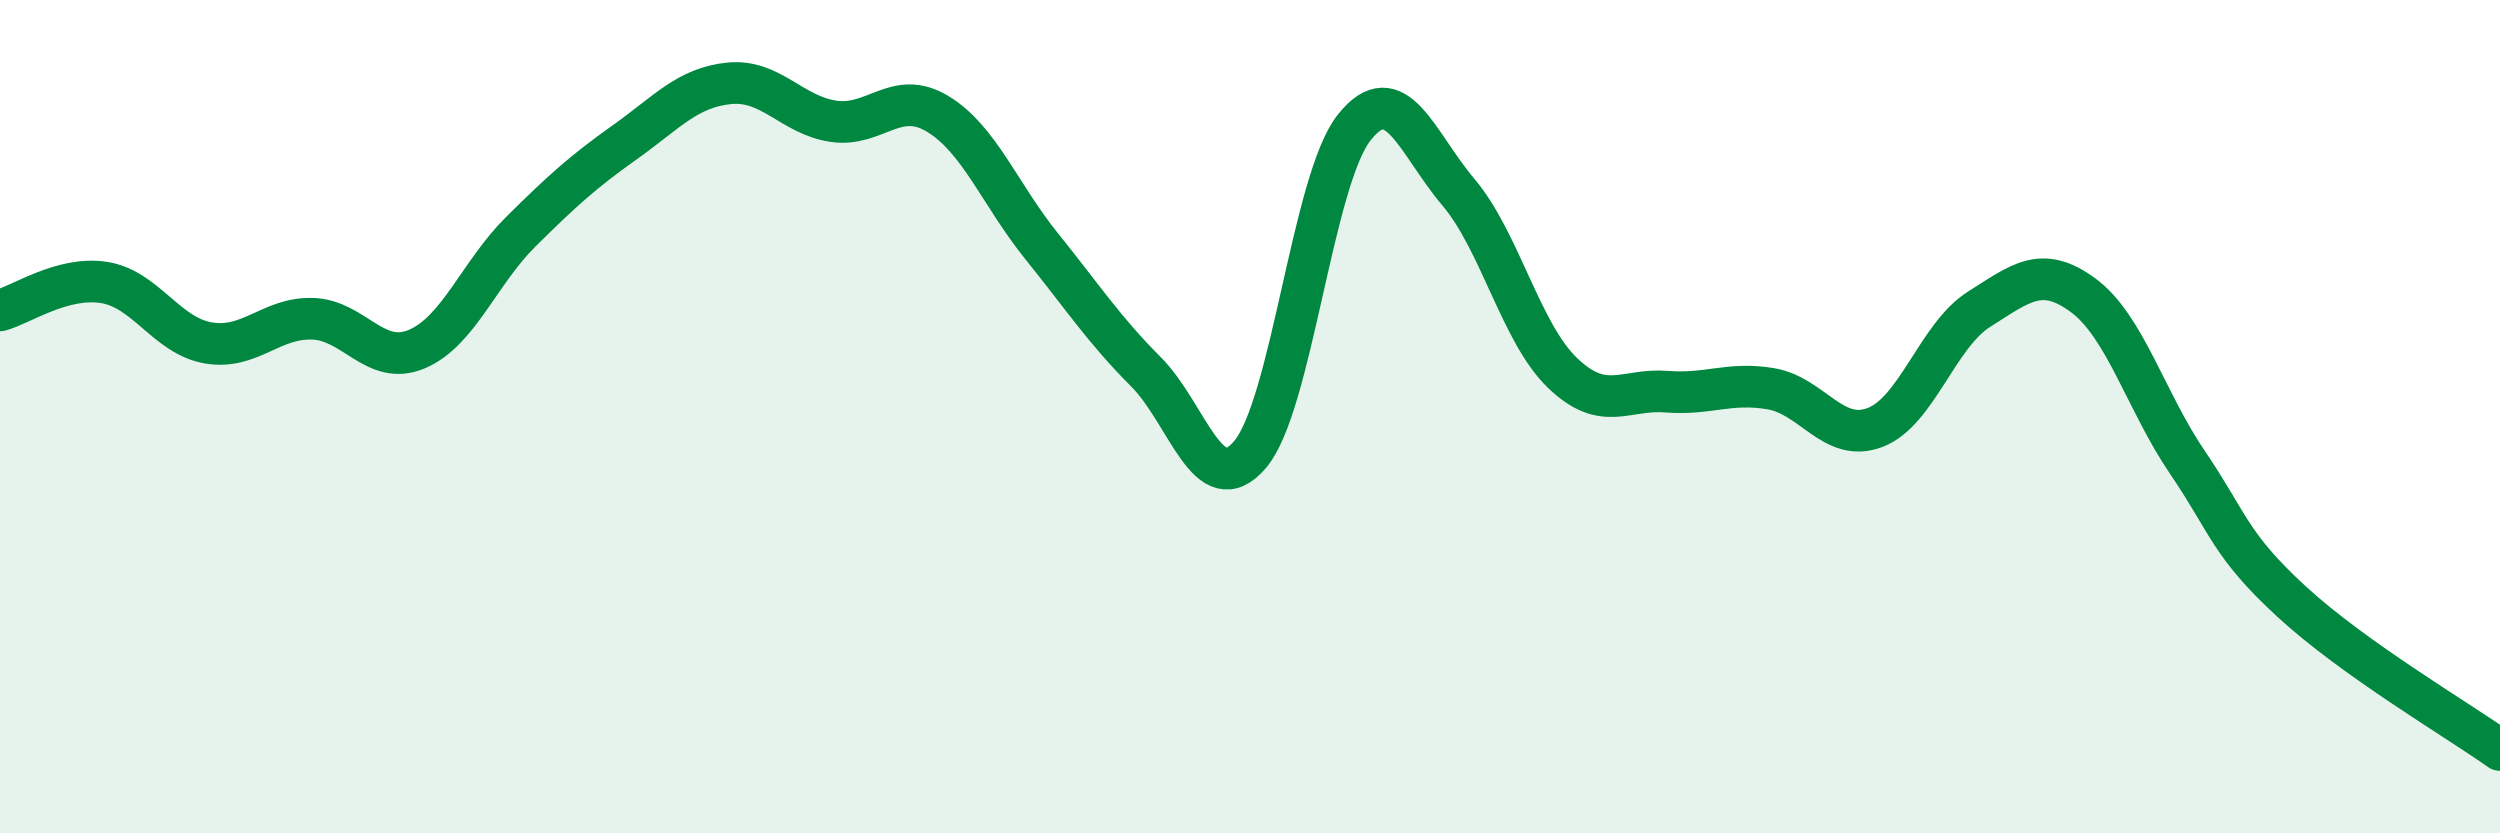
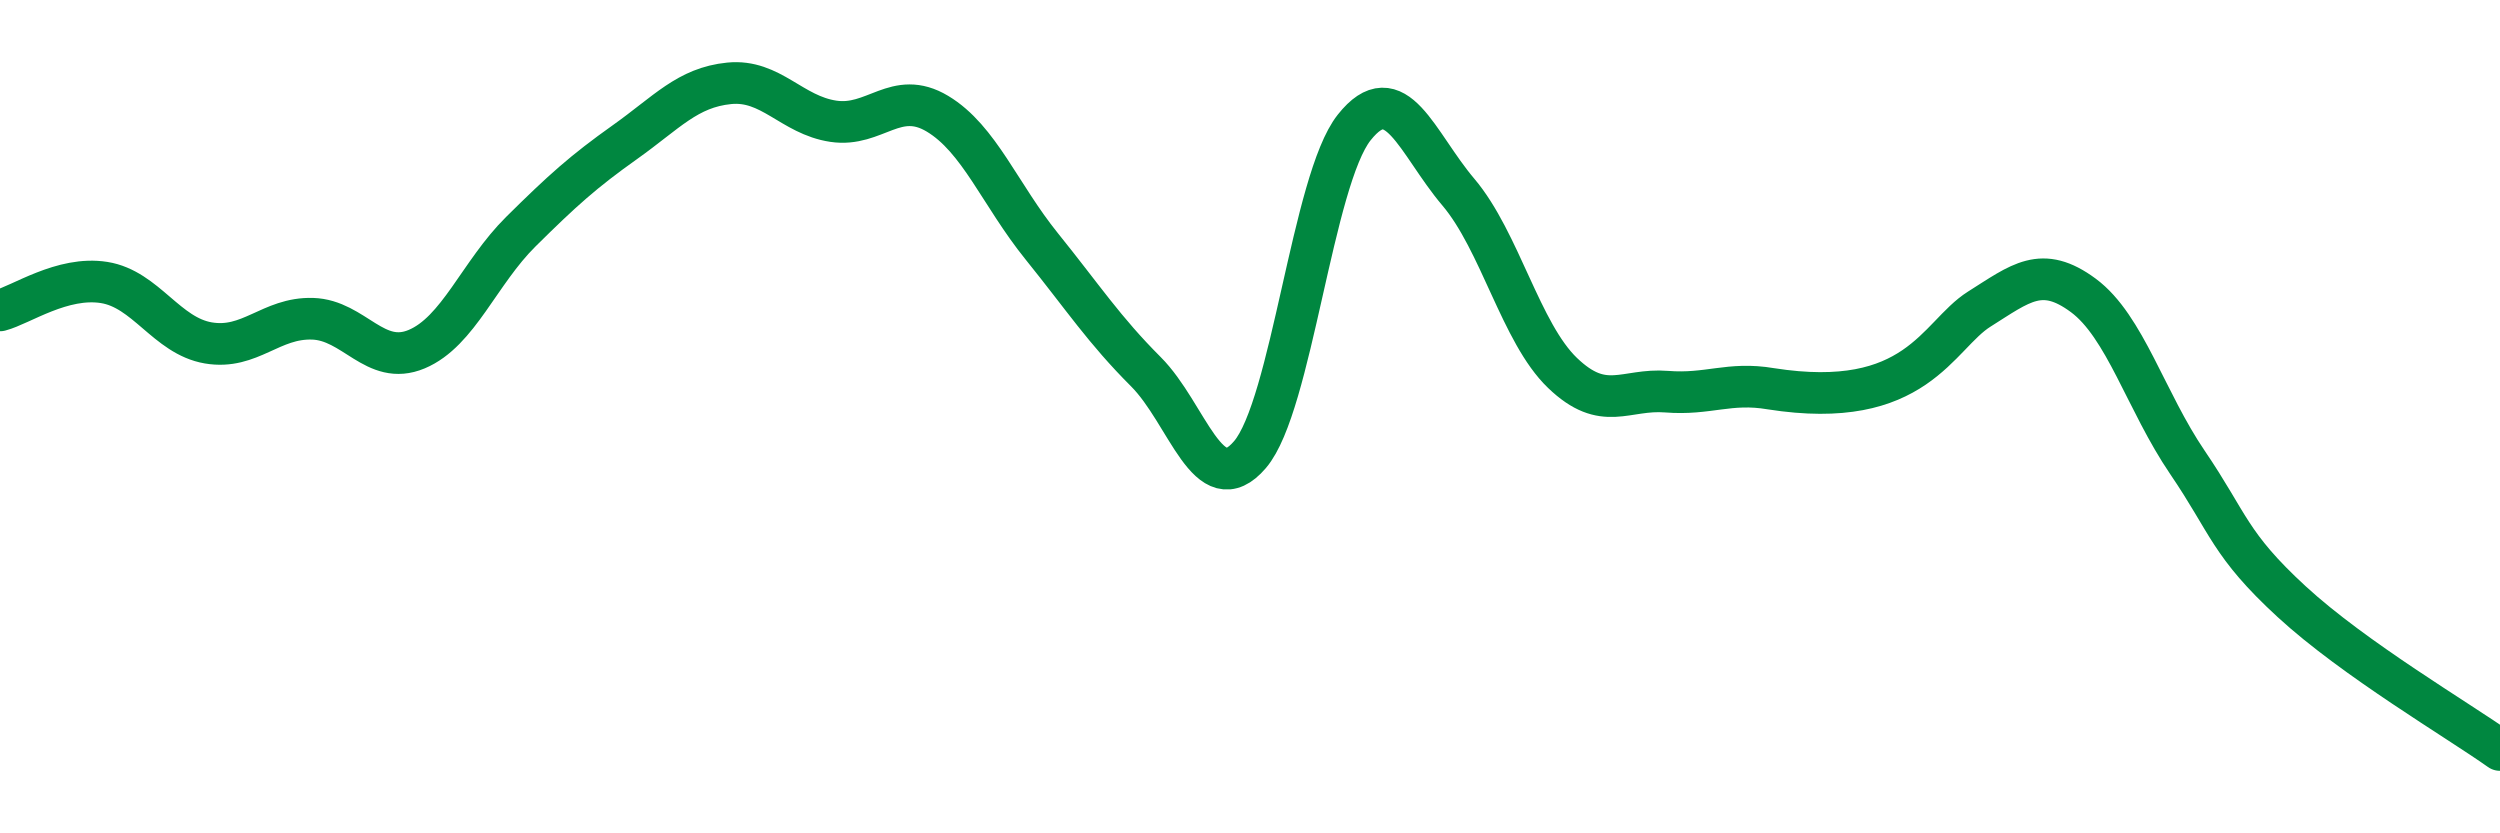
<svg xmlns="http://www.w3.org/2000/svg" width="60" height="20" viewBox="0 0 60 20">
-   <path d="M 0,7.45 C 0.5,7.32 1.5,6.62 2.5,6.78 C 3.5,6.94 4,8.06 5,8.23 C 6,8.4 6.5,7.62 7.5,7.65 C 8.5,7.68 9,8.8 10,8.38 C 11,7.96 11.5,6.55 12.5,5.56 C 13.5,4.57 14,4.12 15,3.41 C 16,2.7 16.5,2.1 17.5,2 C 18.5,1.9 19,2.76 20,2.91 C 21,3.06 21.5,2.13 22.5,2.73 C 23.5,3.33 24,4.67 25,5.91 C 26,7.15 26.5,7.92 27.5,8.92 C 28.5,9.92 29,12.08 30,10.91 C 31,9.74 31.5,4.32 32.5,3.06 C 33.5,1.8 34,3.43 35,4.61 C 36,5.79 36.5,7.99 37.5,8.95 C 38.5,9.91 39,9.32 40,9.4 C 41,9.48 41.5,9.16 42.5,9.33 C 43.5,9.5 44,10.64 45,10.26 C 46,9.88 46.5,8.05 47.5,7.42 C 48.5,6.79 49,6.35 50,7.09 C 51,7.83 51.5,9.63 52.5,11.1 C 53.5,12.57 53.5,13.06 55,14.44 C 56.5,15.82 59,17.29 60,18L60 20L0 20Z" fill="#008740" opacity="0.1" stroke-linecap="round" stroke-linejoin="round" />
-   <path d="M 0,7.45 C 0.5,7.32 1.5,6.62 2.5,6.78 C 3.5,6.94 4,8.06 5,8.23 C 6,8.4 6.5,7.62 7.5,7.65 C 8.5,7.68 9,8.8 10,8.38 C 11,7.96 11.5,6.55 12.5,5.56 C 13.5,4.57 14,4.12 15,3.41 C 16,2.7 16.5,2.1 17.5,2 C 18.5,1.9 19,2.76 20,2.91 C 21,3.06 21.5,2.13 22.5,2.73 C 23.5,3.33 24,4.67 25,5.91 C 26,7.15 26.5,7.92 27.5,8.92 C 28.5,9.92 29,12.08 30,10.91 C 31,9.74 31.5,4.32 32.5,3.06 C 33.5,1.8 34,3.43 35,4.61 C 36,5.79 36.5,7.99 37.5,8.95 C 38.5,9.91 39,9.32 40,9.4 C 41,9.48 41.5,9.16 42.5,9.33 C 43.5,9.5 44,10.64 45,10.26 C 46,9.88 46.5,8.05 47.5,7.42 C 48.5,6.79 49,6.35 50,7.09 C 51,7.83 51.5,9.63 52.5,11.1 C 53.5,12.57 53.5,13.06 55,14.44 C 56.5,15.82 59,17.29 60,18" stroke="#008740" stroke-width="1" fill="none" stroke-linecap="round" stroke-linejoin="round" />
+   <path d="M 0,7.45 C 0.5,7.32 1.5,6.62 2.5,6.78 C 3.5,6.94 4,8.06 5,8.23 C 6,8.4 6.5,7.62 7.5,7.65 C 8.5,7.68 9,8.8 10,8.38 C 11,7.96 11.5,6.55 12.5,5.56 C 13.5,4.57 14,4.12 15,3.41 C 16,2.7 16.5,2.1 17.5,2 C 18.5,1.9 19,2.76 20,2.91 C 21,3.06 21.5,2.13 22.5,2.73 C 23.5,3.33 24,4.67 25,5.91 C 26,7.15 26.5,7.92 27.5,8.92 C 28.5,9.92 29,12.08 30,10.91 C 31,9.74 31.5,4.32 32.5,3.06 C 33.5,1.8 34,3.43 35,4.61 C 36,5.79 36.5,7.99 37.5,8.95 C 38.5,9.91 39,9.32 40,9.4 C 41,9.48 41.5,9.16 42.5,9.33 C 46,9.88 46.5,8.05 47.5,7.42 C 48.5,6.79 49,6.35 50,7.09 C 51,7.83 51.5,9.63 52.5,11.1 C 53.5,12.57 53.5,13.06 55,14.44 C 56.5,15.82 59,17.29 60,18" stroke="#008740" stroke-width="1" fill="none" stroke-linecap="round" stroke-linejoin="round" />
</svg>